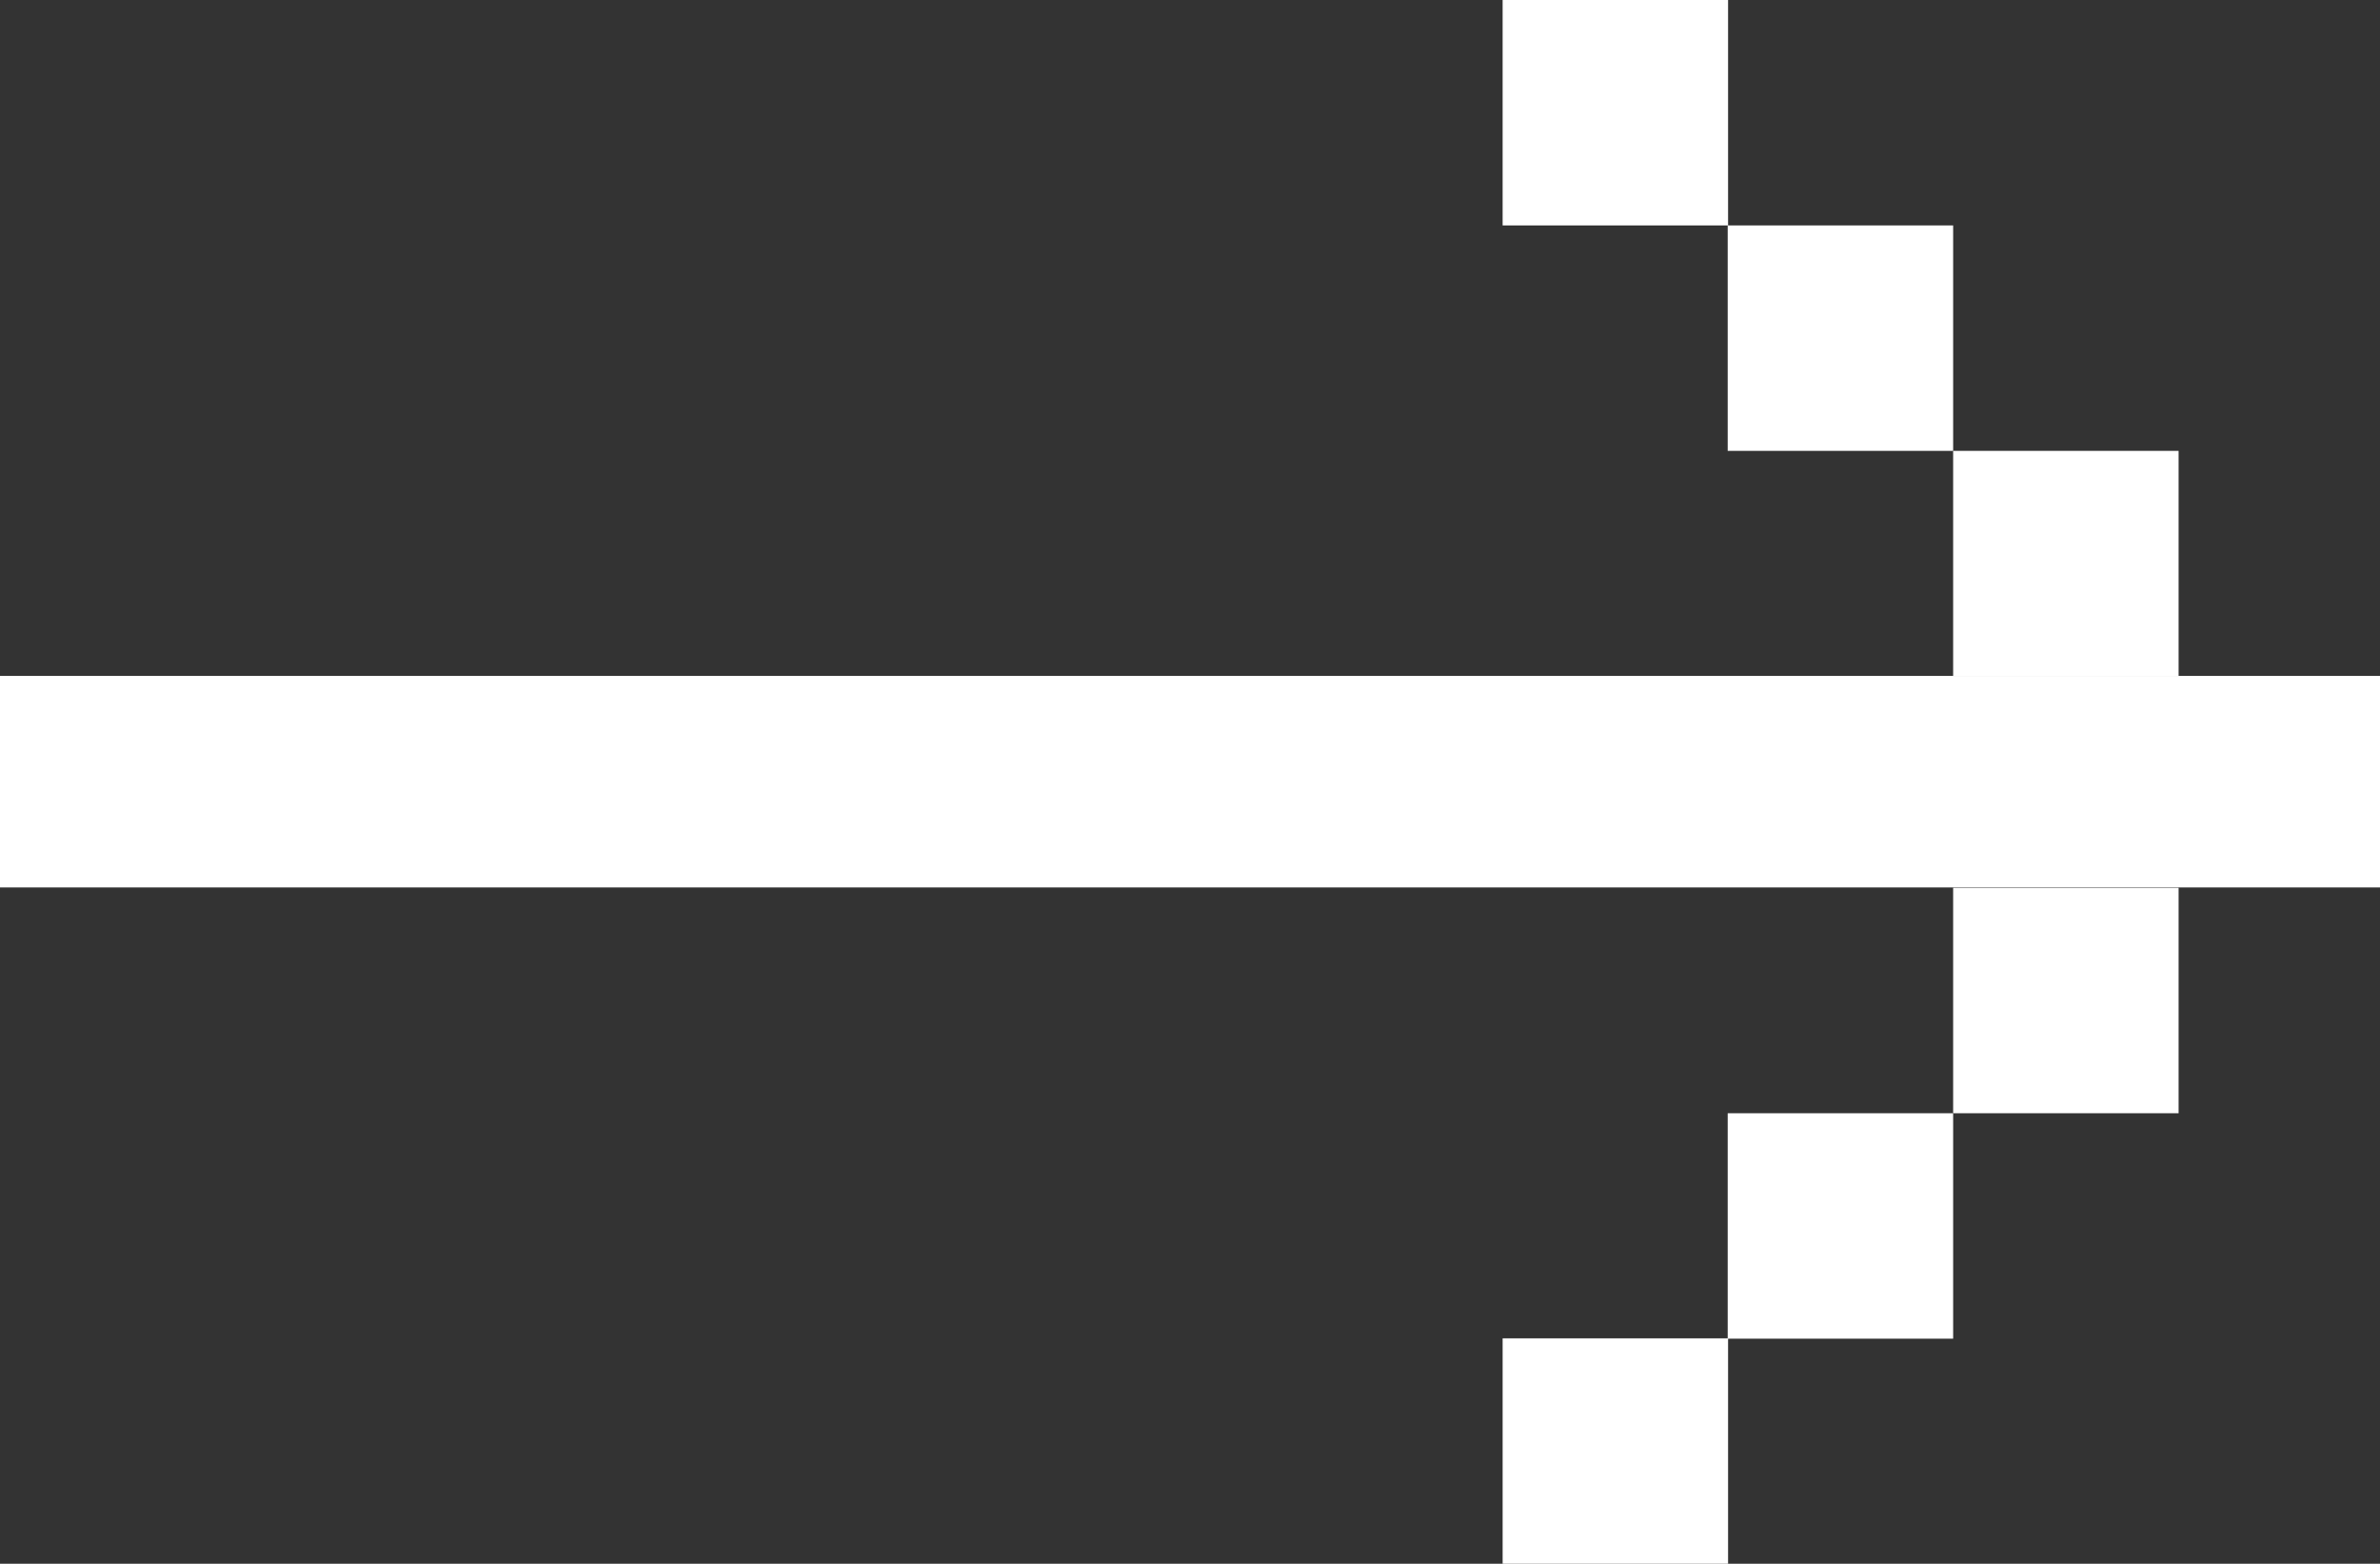
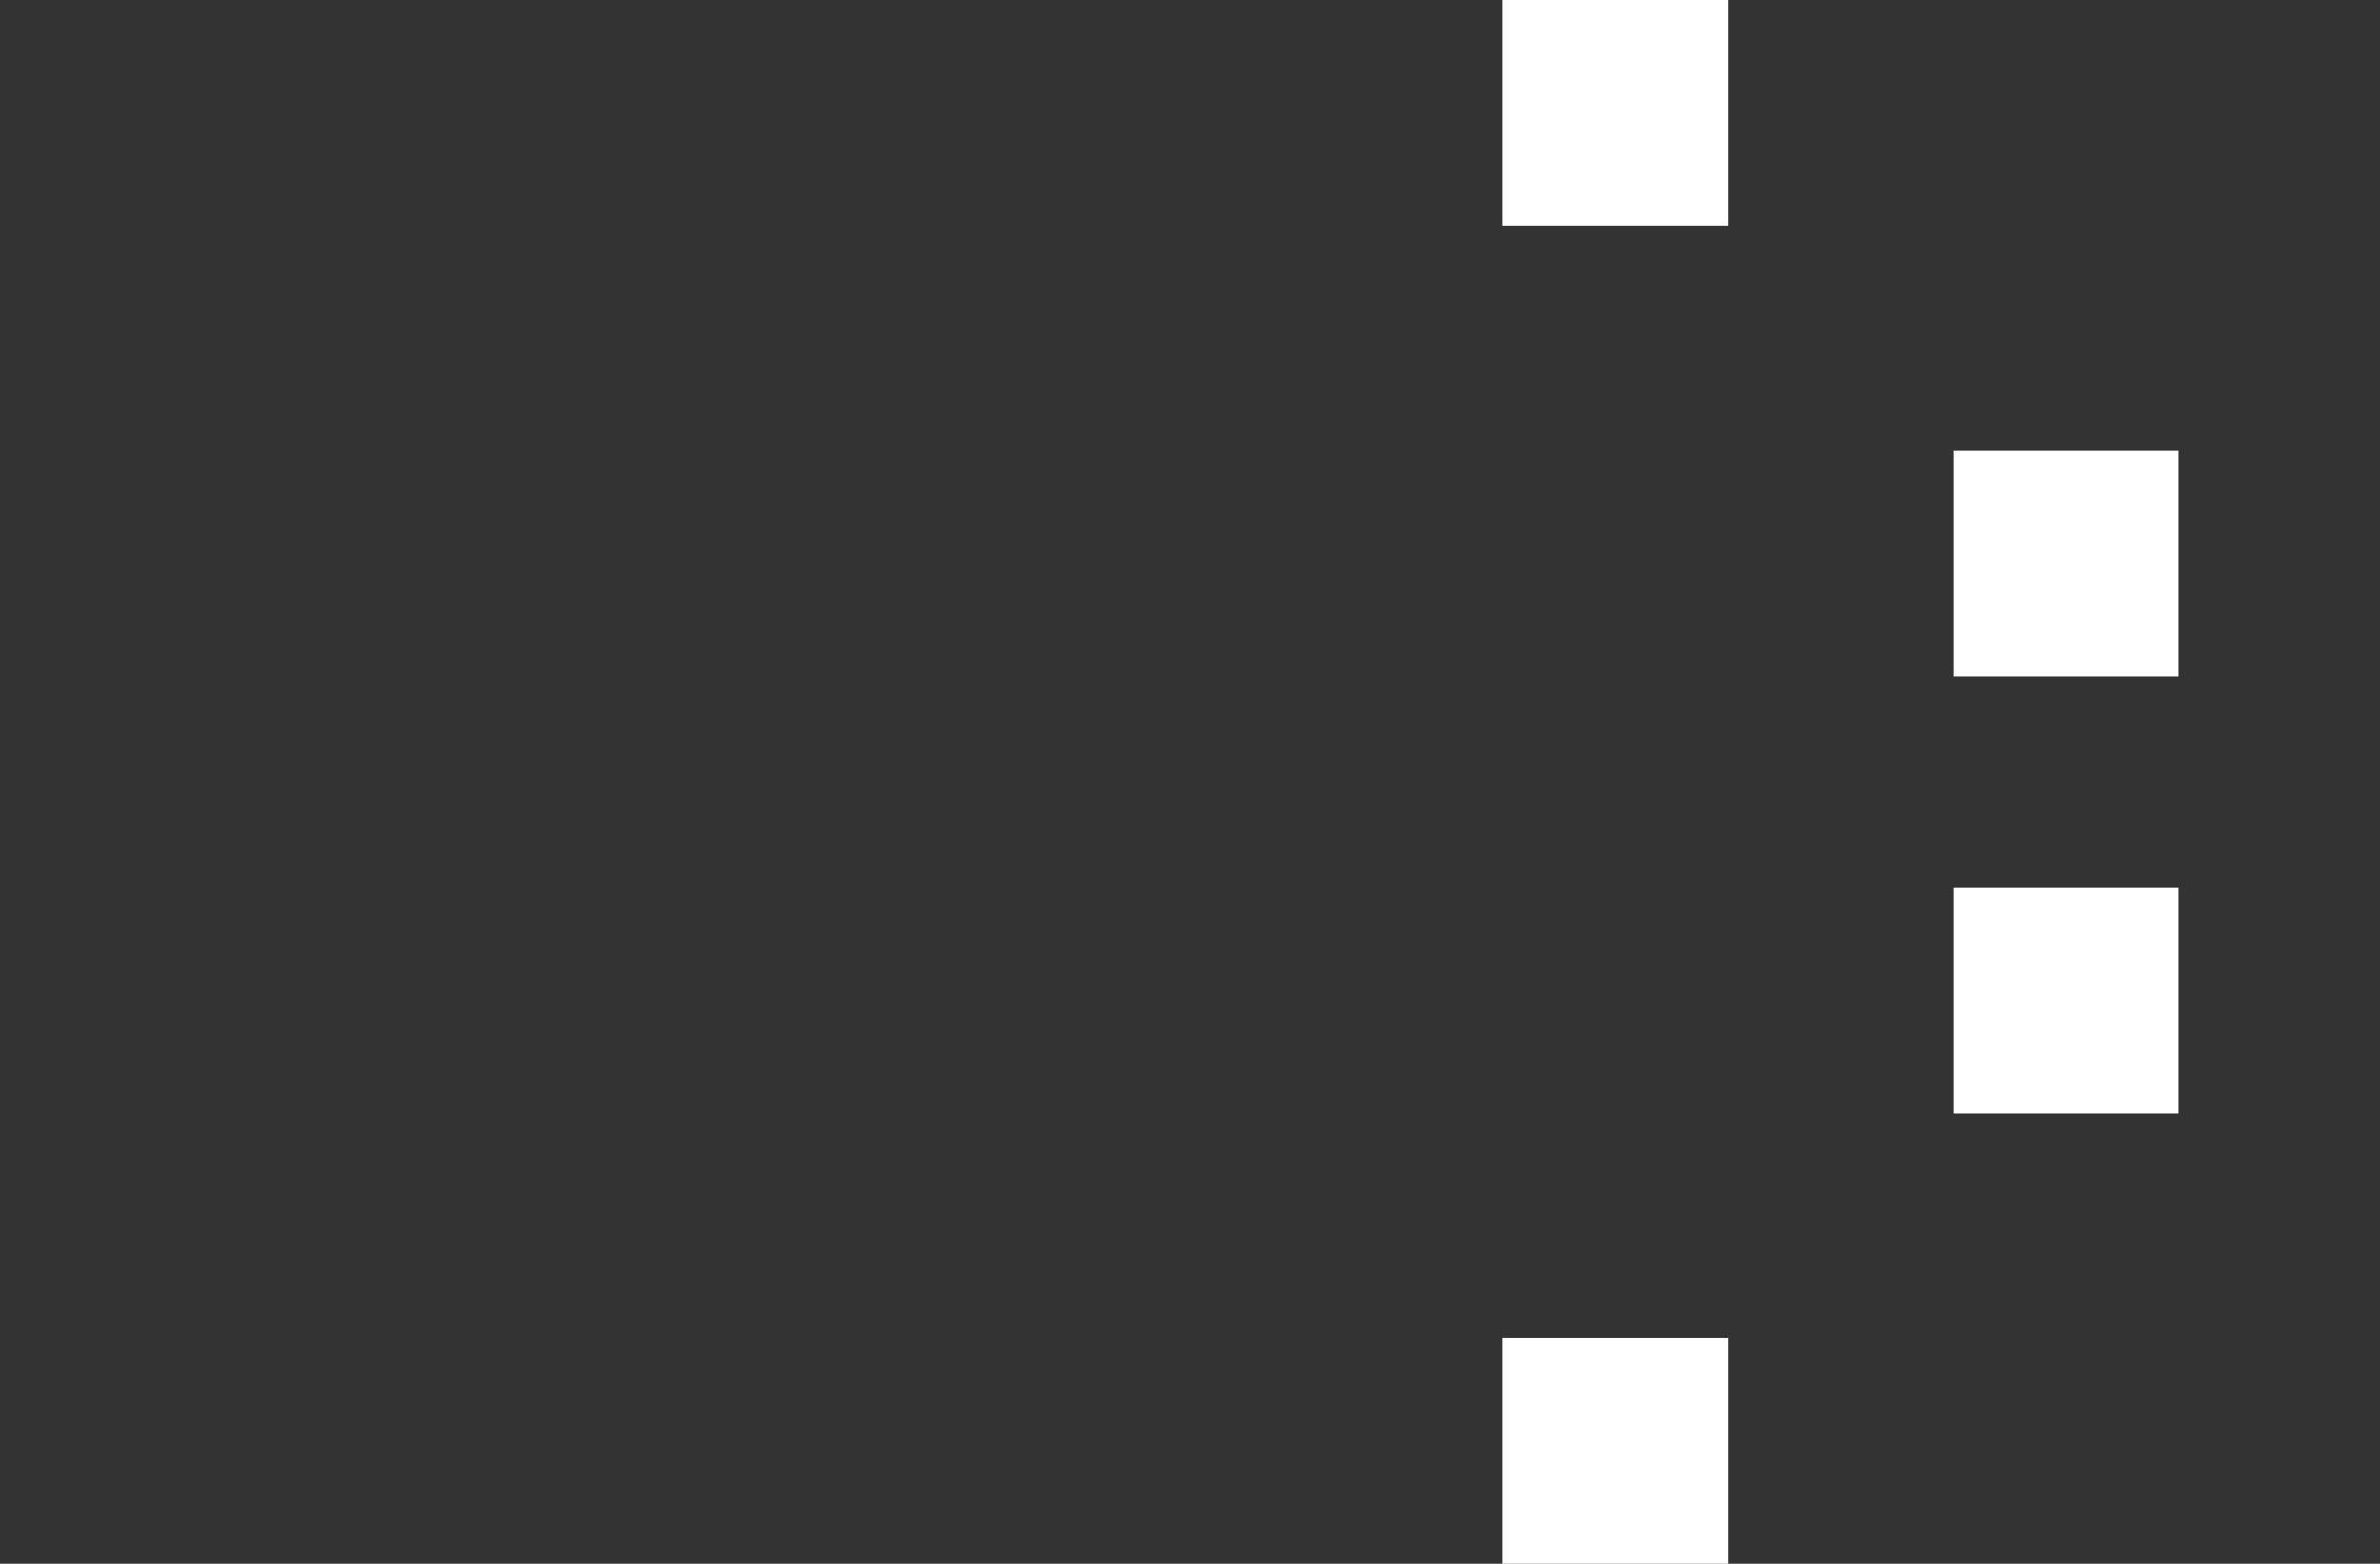
<svg xmlns="http://www.w3.org/2000/svg" id="_圖層_2" data-name="圖層 2" width="63.34" height="41.62" viewBox="0 0 63.34 41.62">
  <rect x="0" y="0" width="63.34" height="41.62" fill="#333333" stroke="none" />
  <g id="_圖層_1-2" data-name="圖層 1">
    <g>
-       <rect y="17.99" width="63.34" height="5.63" fill="#fff" />
      <rect x="51.98" y="12" width="6" height="6" fill="#fff" />
-       <rect x="45.98" y="6" width="6" height="6" fill="#fff" />
      <rect x="39.99" width="6" height="6" fill="#fff" />
      <rect x="51.98" y="23.63" width="6" height="6" fill="#fff" />
-       <rect x="45.98" y="29.63" width="6" height="6" fill="#fff" />
      <rect x="39.99" y="35.62" width="6" height="6" fill="#fff" />
    </g>
  </g>
</svg>